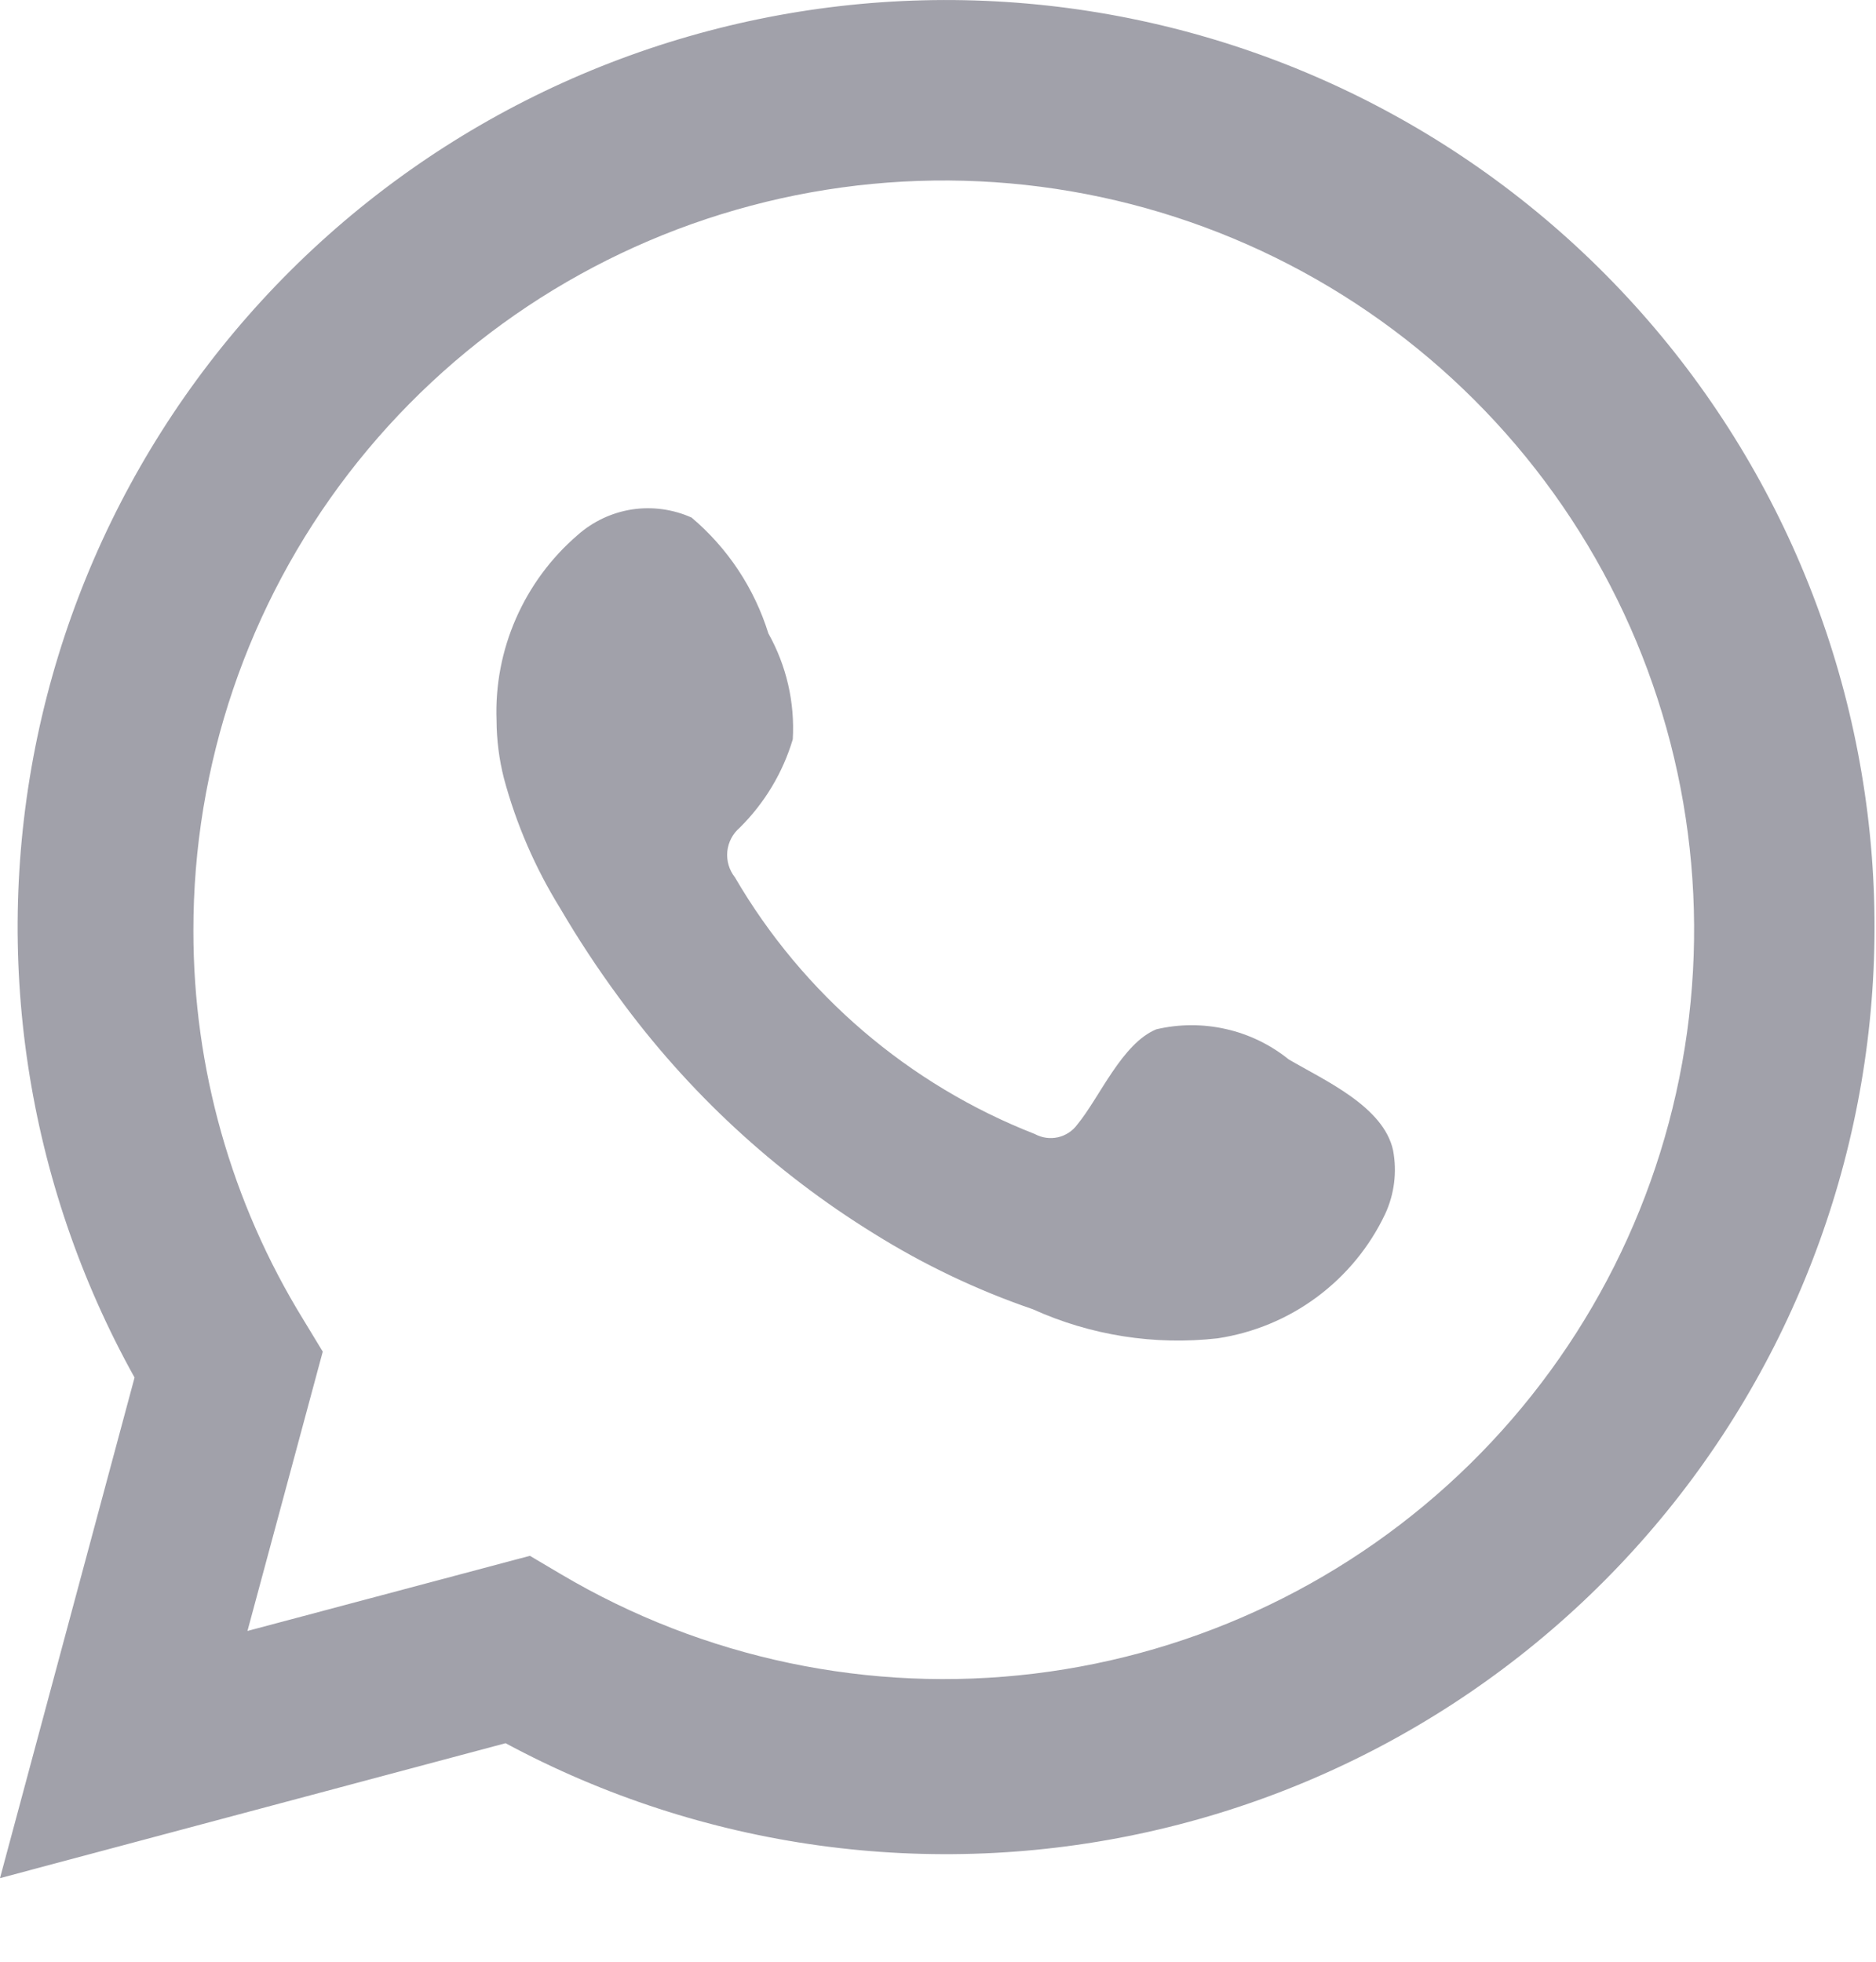
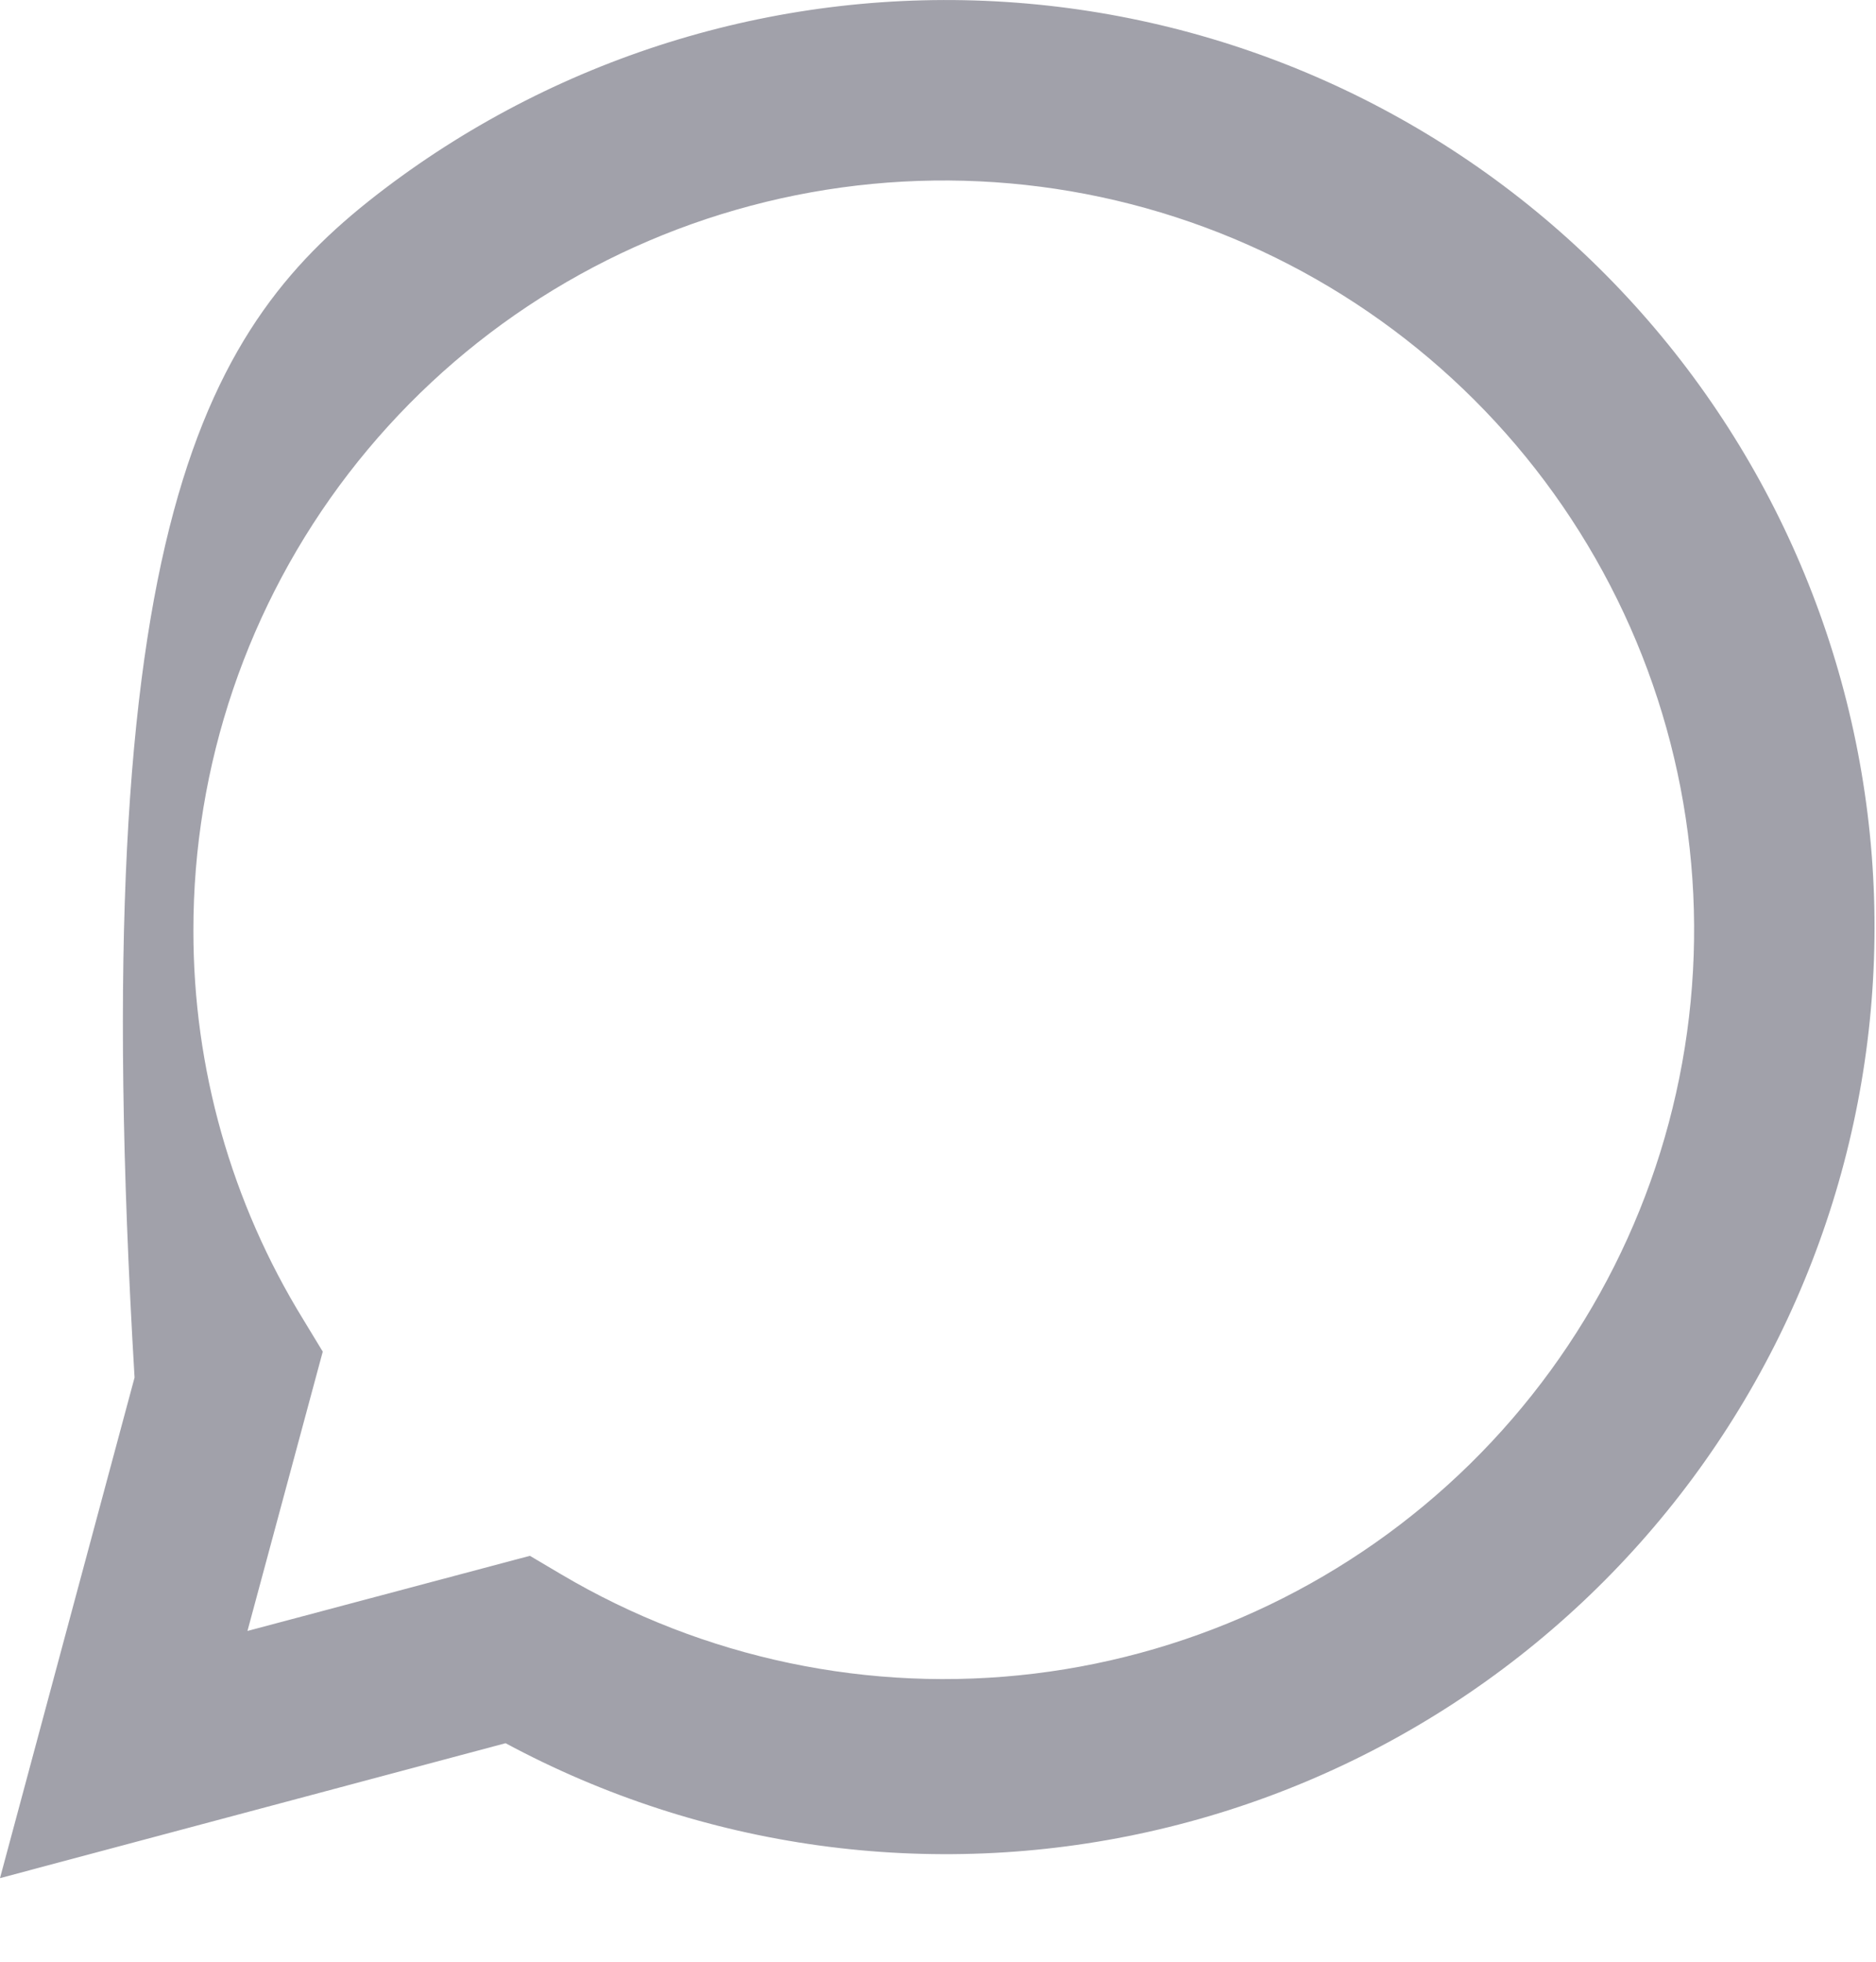
<svg xmlns="http://www.w3.org/2000/svg" width="22" height="23" viewBox="0 0 22 23" fill="none">
-   <path d="M0 22.02L1.578 16.151C0.305 13.864 -0.099 11.196 0.439 8.636C0.978 6.076 2.423 3.796 4.509 2.214C6.596 0.632 9.184 -0.146 11.798 0.023C14.413 0.192 16.879 1.296 18.743 3.134C20.608 4.972 21.746 7.419 21.95 10.027C22.153 12.635 21.407 15.228 19.849 17.332C18.291 19.435 16.026 20.907 13.469 21.477C10.912 22.048 8.235 21.679 5.929 20.438L0 22.02ZM6.214 18.241L6.581 18.458C8.252 19.447 10.203 19.856 12.13 19.622C14.058 19.388 15.854 18.524 17.239 17.164C18.623 15.804 19.518 14.026 19.784 12.105C20.05 10.185 19.673 8.231 18.71 6.547C17.748 4.863 16.254 3.544 14.463 2.796C12.671 2.048 10.682 1.913 8.805 2.412C6.928 2.91 5.27 4.014 4.087 5.552C2.905 7.09 2.265 8.976 2.268 10.914C2.267 12.522 2.712 14.098 3.555 15.468L3.785 15.847L2.902 19.122L6.214 18.241Z" fill="#A1A1AA" />
-   <path fill-rule="evenodd" clip-rule="evenodd" d="M15.113 12.421C14.898 12.248 14.647 12.126 14.377 12.065C14.108 12.004 13.828 12.005 13.56 12.068C13.156 12.235 12.895 12.868 12.634 13.184C12.579 13.26 12.498 13.313 12.406 13.334C12.315 13.354 12.219 13.341 12.136 13.296C10.658 12.718 9.418 11.657 8.619 10.287C8.551 10.201 8.519 10.093 8.529 9.984C8.54 9.875 8.592 9.775 8.675 9.704C8.966 9.416 9.18 9.06 9.297 8.668C9.322 8.235 9.223 7.805 9.011 7.427C8.846 6.897 8.534 6.426 8.11 6.068C7.891 5.97 7.648 5.937 7.411 5.973C7.174 6.01 6.953 6.114 6.774 6.273C6.462 6.541 6.216 6.875 6.051 7.251C5.886 7.627 5.808 8.034 5.823 8.444C5.824 8.675 5.853 8.904 5.91 9.127C6.054 9.663 6.276 10.175 6.568 10.647C6.779 11.008 7.01 11.358 7.258 11.695C8.066 12.802 9.081 13.742 10.247 14.462C10.833 14.828 11.458 15.126 12.112 15.35C12.79 15.657 13.54 15.775 14.28 15.691C14.702 15.627 15.102 15.461 15.445 15.206C15.787 14.952 16.062 14.618 16.244 14.233C16.352 14 16.384 13.74 16.337 13.488C16.226 12.973 15.536 12.669 15.113 12.421Z" fill="#A1A1AA" />
+   <path d="M0 22.02L1.578 16.151C0.978 6.076 2.423 3.796 4.509 2.214C6.596 0.632 9.184 -0.146 11.798 0.023C14.413 0.192 16.879 1.296 18.743 3.134C20.608 4.972 21.746 7.419 21.95 10.027C22.153 12.635 21.407 15.228 19.849 17.332C18.291 19.435 16.026 20.907 13.469 21.477C10.912 22.048 8.235 21.679 5.929 20.438L0 22.02ZM6.214 18.241L6.581 18.458C8.252 19.447 10.203 19.856 12.13 19.622C14.058 19.388 15.854 18.524 17.239 17.164C18.623 15.804 19.518 14.026 19.784 12.105C20.05 10.185 19.673 8.231 18.71 6.547C17.748 4.863 16.254 3.544 14.463 2.796C12.671 2.048 10.682 1.913 8.805 2.412C6.928 2.91 5.27 4.014 4.087 5.552C2.905 7.09 2.265 8.976 2.268 10.914C2.267 12.522 2.712 14.098 3.555 15.468L3.785 15.847L2.902 19.122L6.214 18.241Z" fill="#A1A1AA" />
</svg>